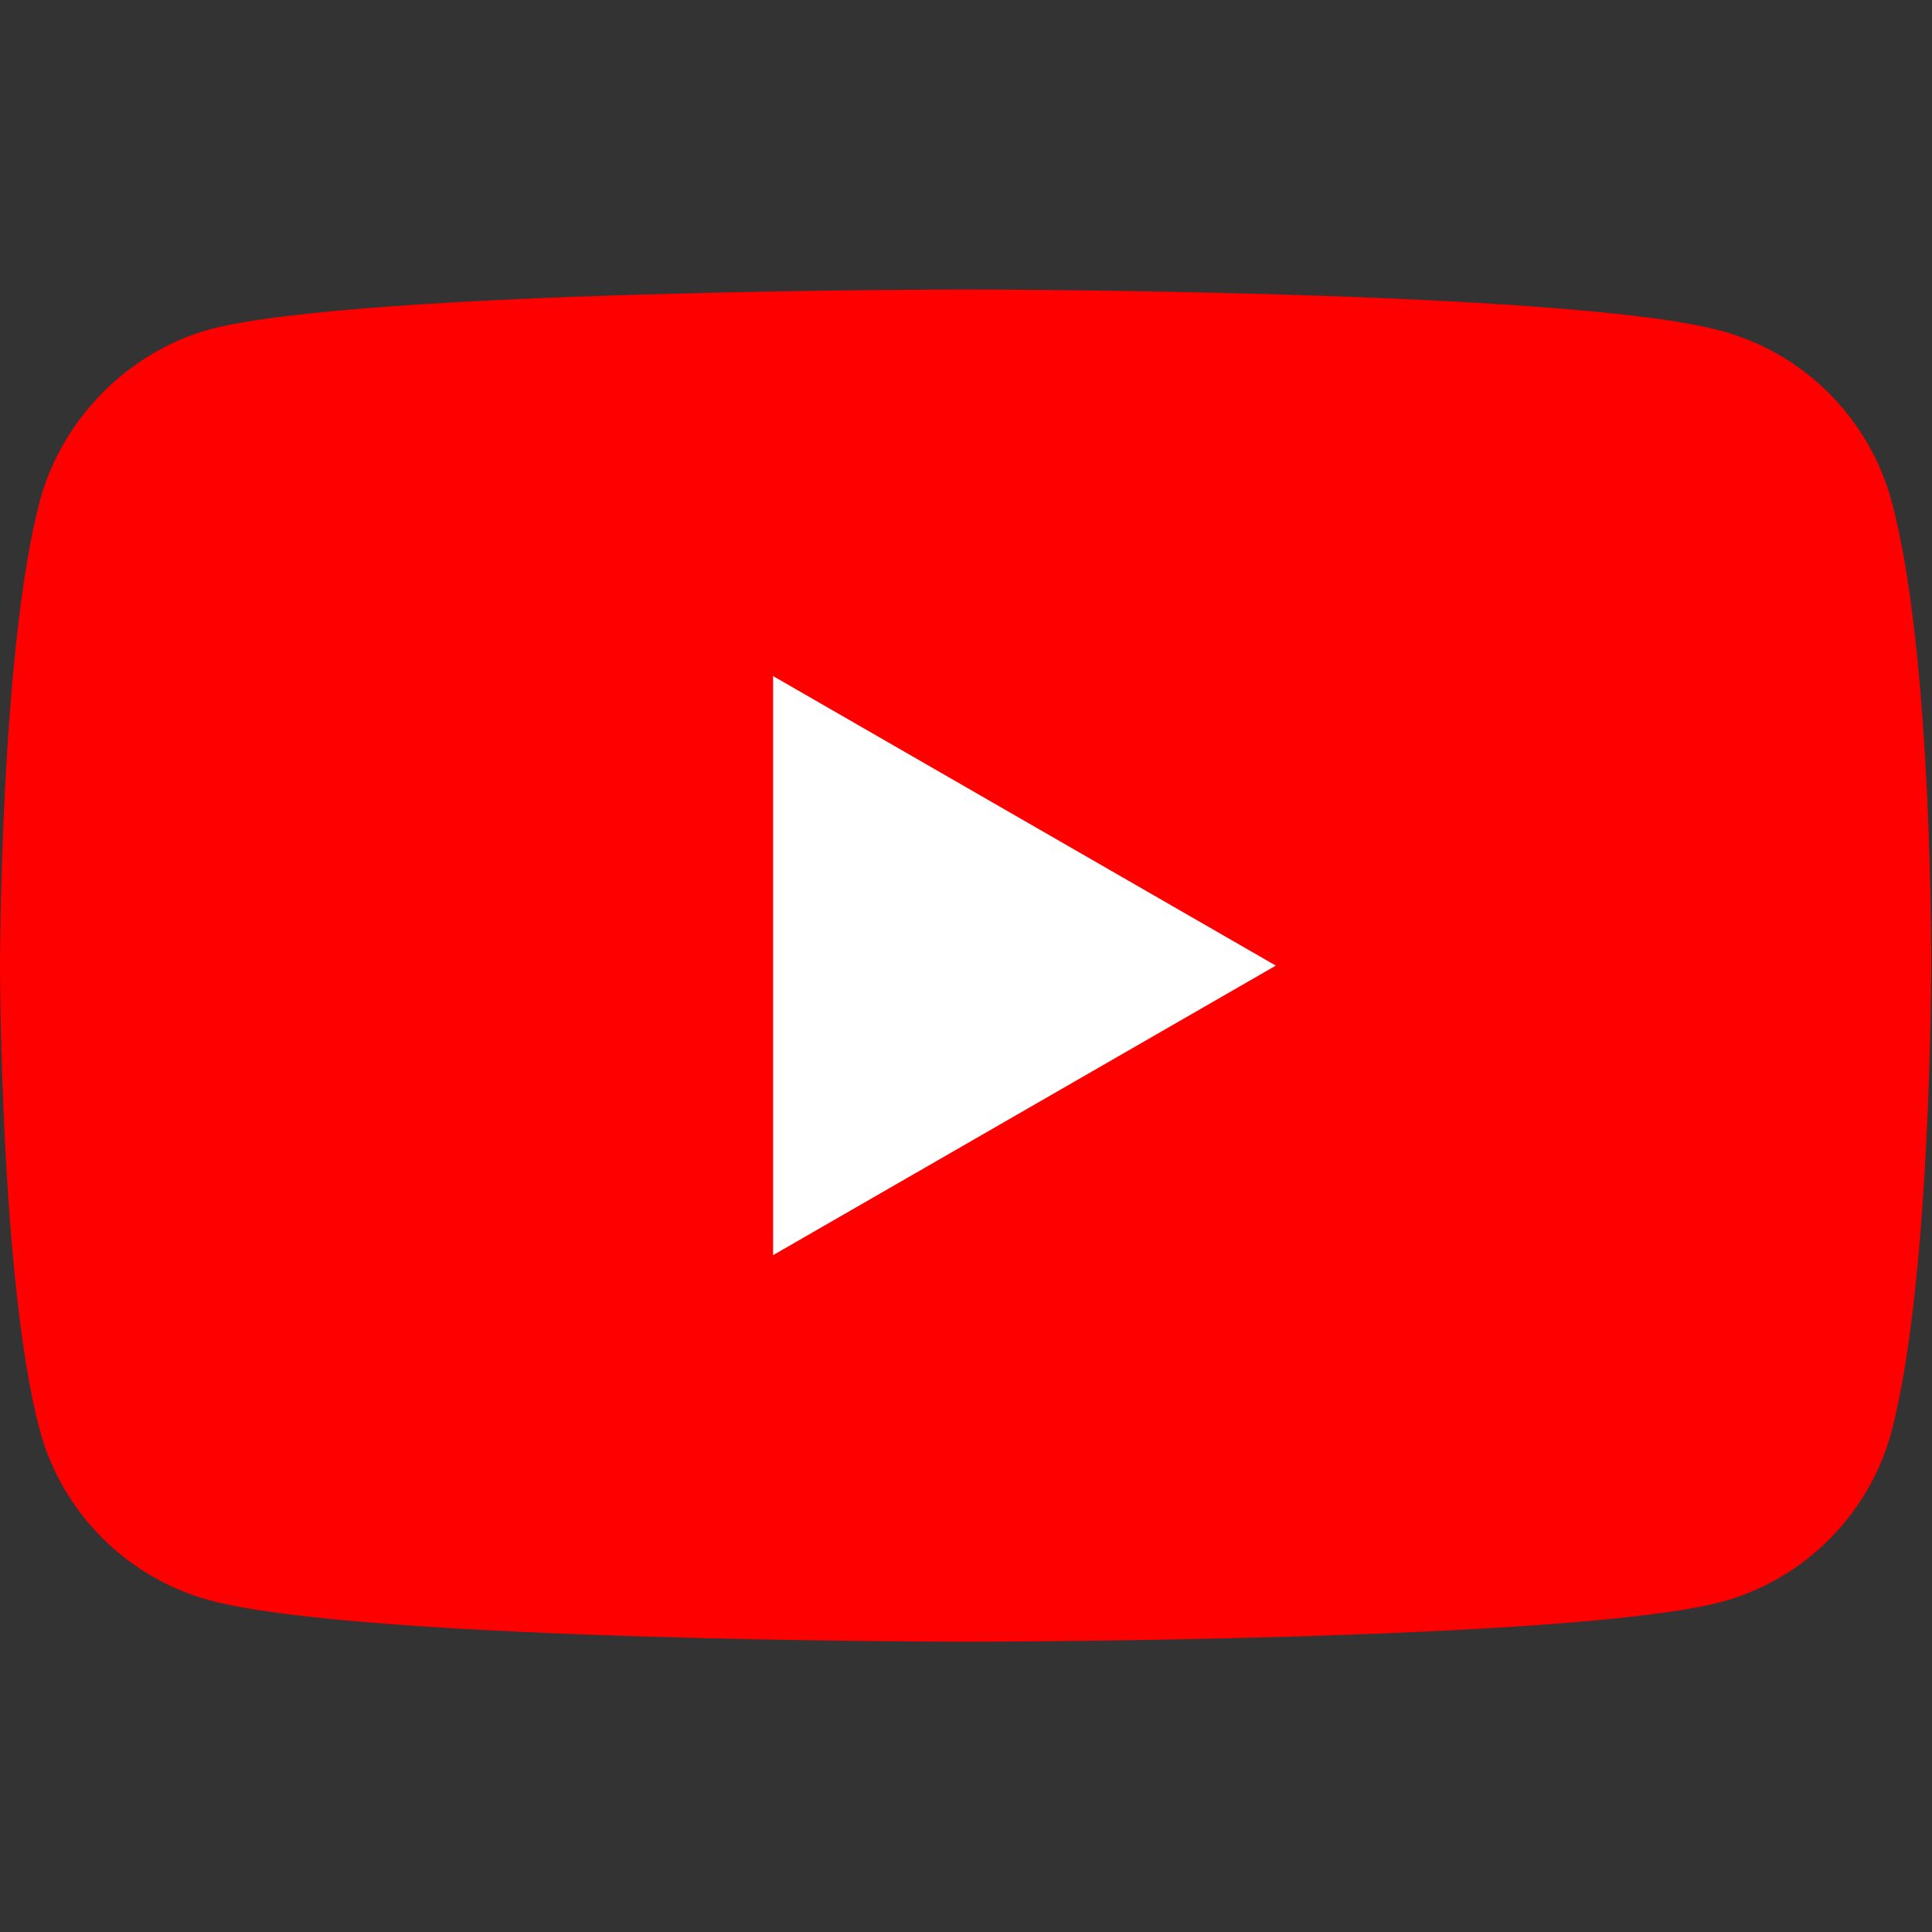
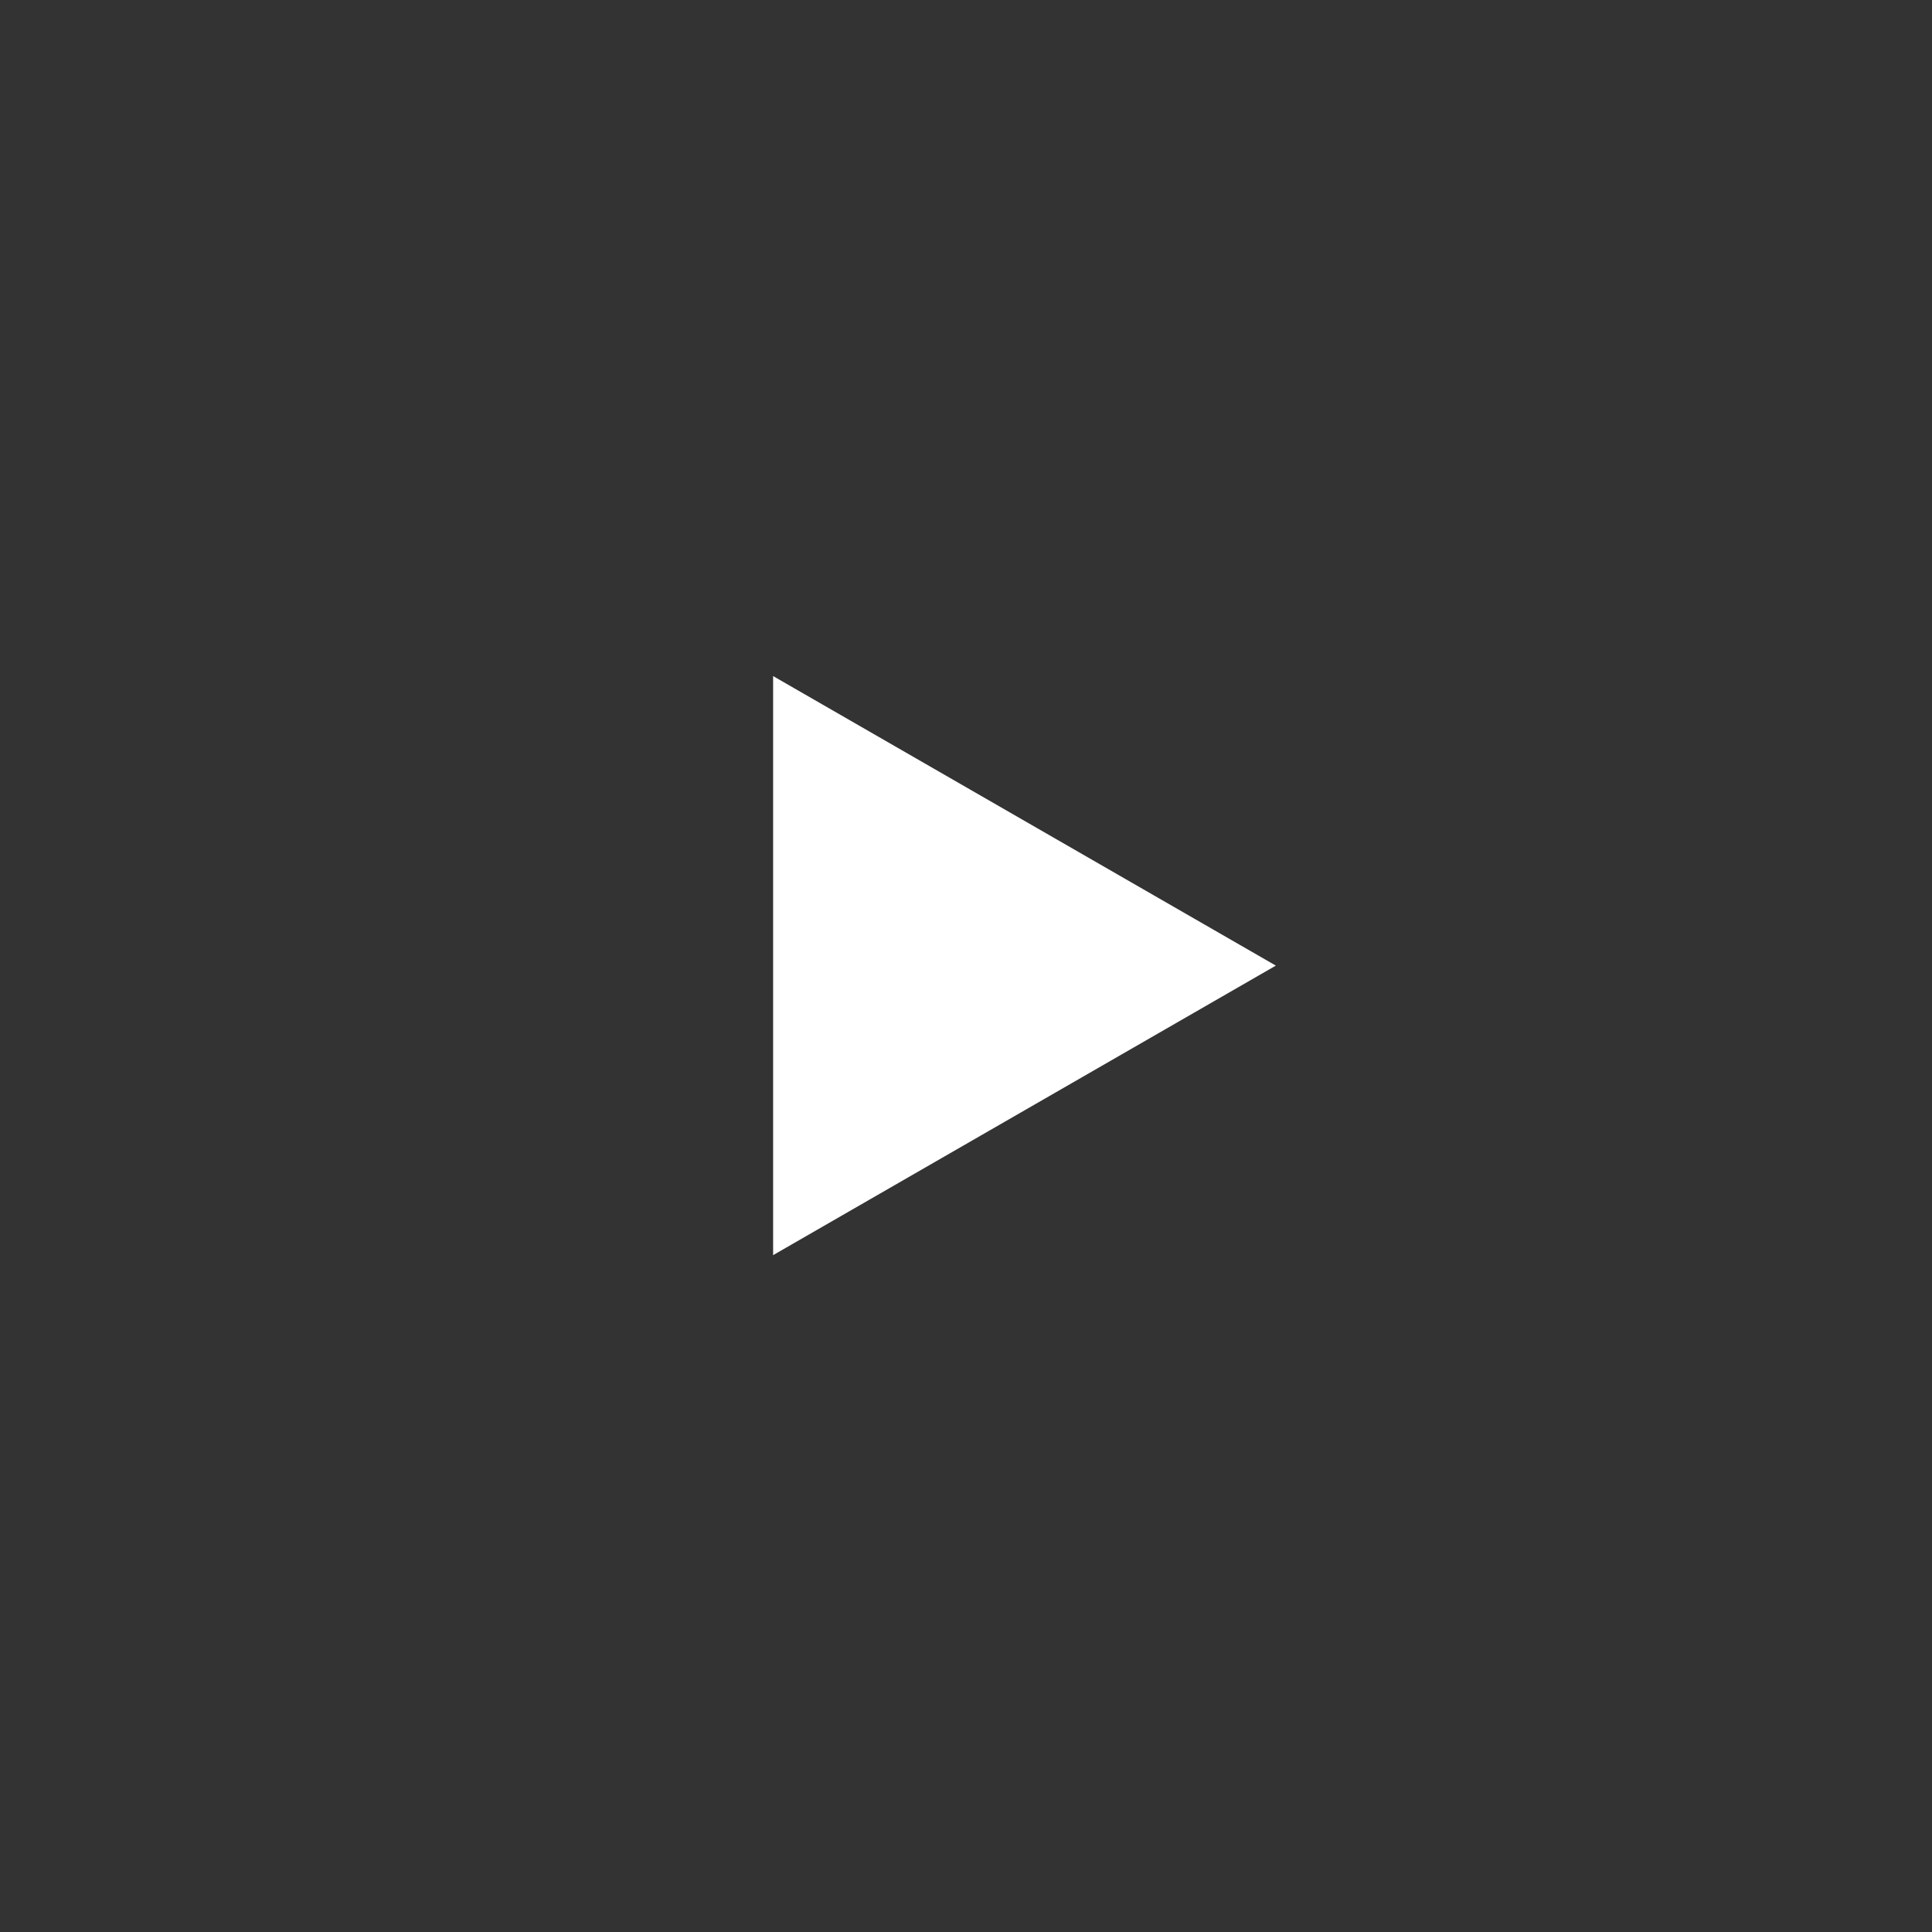
<svg xmlns="http://www.w3.org/2000/svg" xmlns:ns1="http://sodipodi.sourceforge.net/DTD/sodipodi-0.dtd" xmlns:ns2="http://www.inkscape.org/namespaces/inkscape" version="1.1" id="Layer_1" ns1:docname="YouTube_full-color_icon (2017).svg" ns2:version="0.91 r13725" x="0px" y="0px" width="50px" height="50px" viewBox="0 0 50 50" enable-background="new 0 0 50 50" xml:space="preserve">
  <rect x="0" y="0" width="50" height="50" fill="#333333" stroke="none" />
  <ns1:namedview ns2:cy="39.237696" ns2:cx="-71.668263" ns2:zoom="1.3588925" fit-margin-left="0" fit-margin-top="0" showgrid="false" guidetolerance="10" gridtolerance="10" objecttolerance="10" borderopacity="1" pagecolor="#ffffff" bordercolor="#666666" id="namedview29" ns2:current-layer="Layer_1" ns2:window-maximized="1" ns2:window-y="-8" ns2:window-x="-8" fit-margin-bottom="0" fit-margin-right="0" ns2:window-height="715" ns2:window-width="1366" ns2:pageopacity="0" ns2:pageshadow="2">
	</ns1:namedview>
  <g id="g5" transform="scale(0.588,0.588)">
-     <path id="path7" ns2:connector-curvature="0" fill="#FF0000" d="M83.252,22.055c-0.981-3.641-3.852-6.511-7.492-7.492   c-6.652-1.82-33.259-1.82-33.259-1.82s-26.607,0-33.259,1.751c-3.57,0.98-6.511,3.921-7.491,7.562C0,28.707,0,42.5,0,42.5   s0,13.862,1.751,20.445c0.98,3.641,3.852,6.511,7.491,7.492c6.722,1.82,33.259,1.82,33.259,1.82s26.607,0,33.259-1.75   c3.641-0.979,6.511-3.852,7.492-7.492C85,56.362,85,42.57,85,42.57S85.071,28.707,83.252,22.055z" />
    <polygon id="polygon9" fill="#FFFFFF" points="56.154,42.5 34.028,29.757 34.028,55.243  " />
  </g>
</svg>